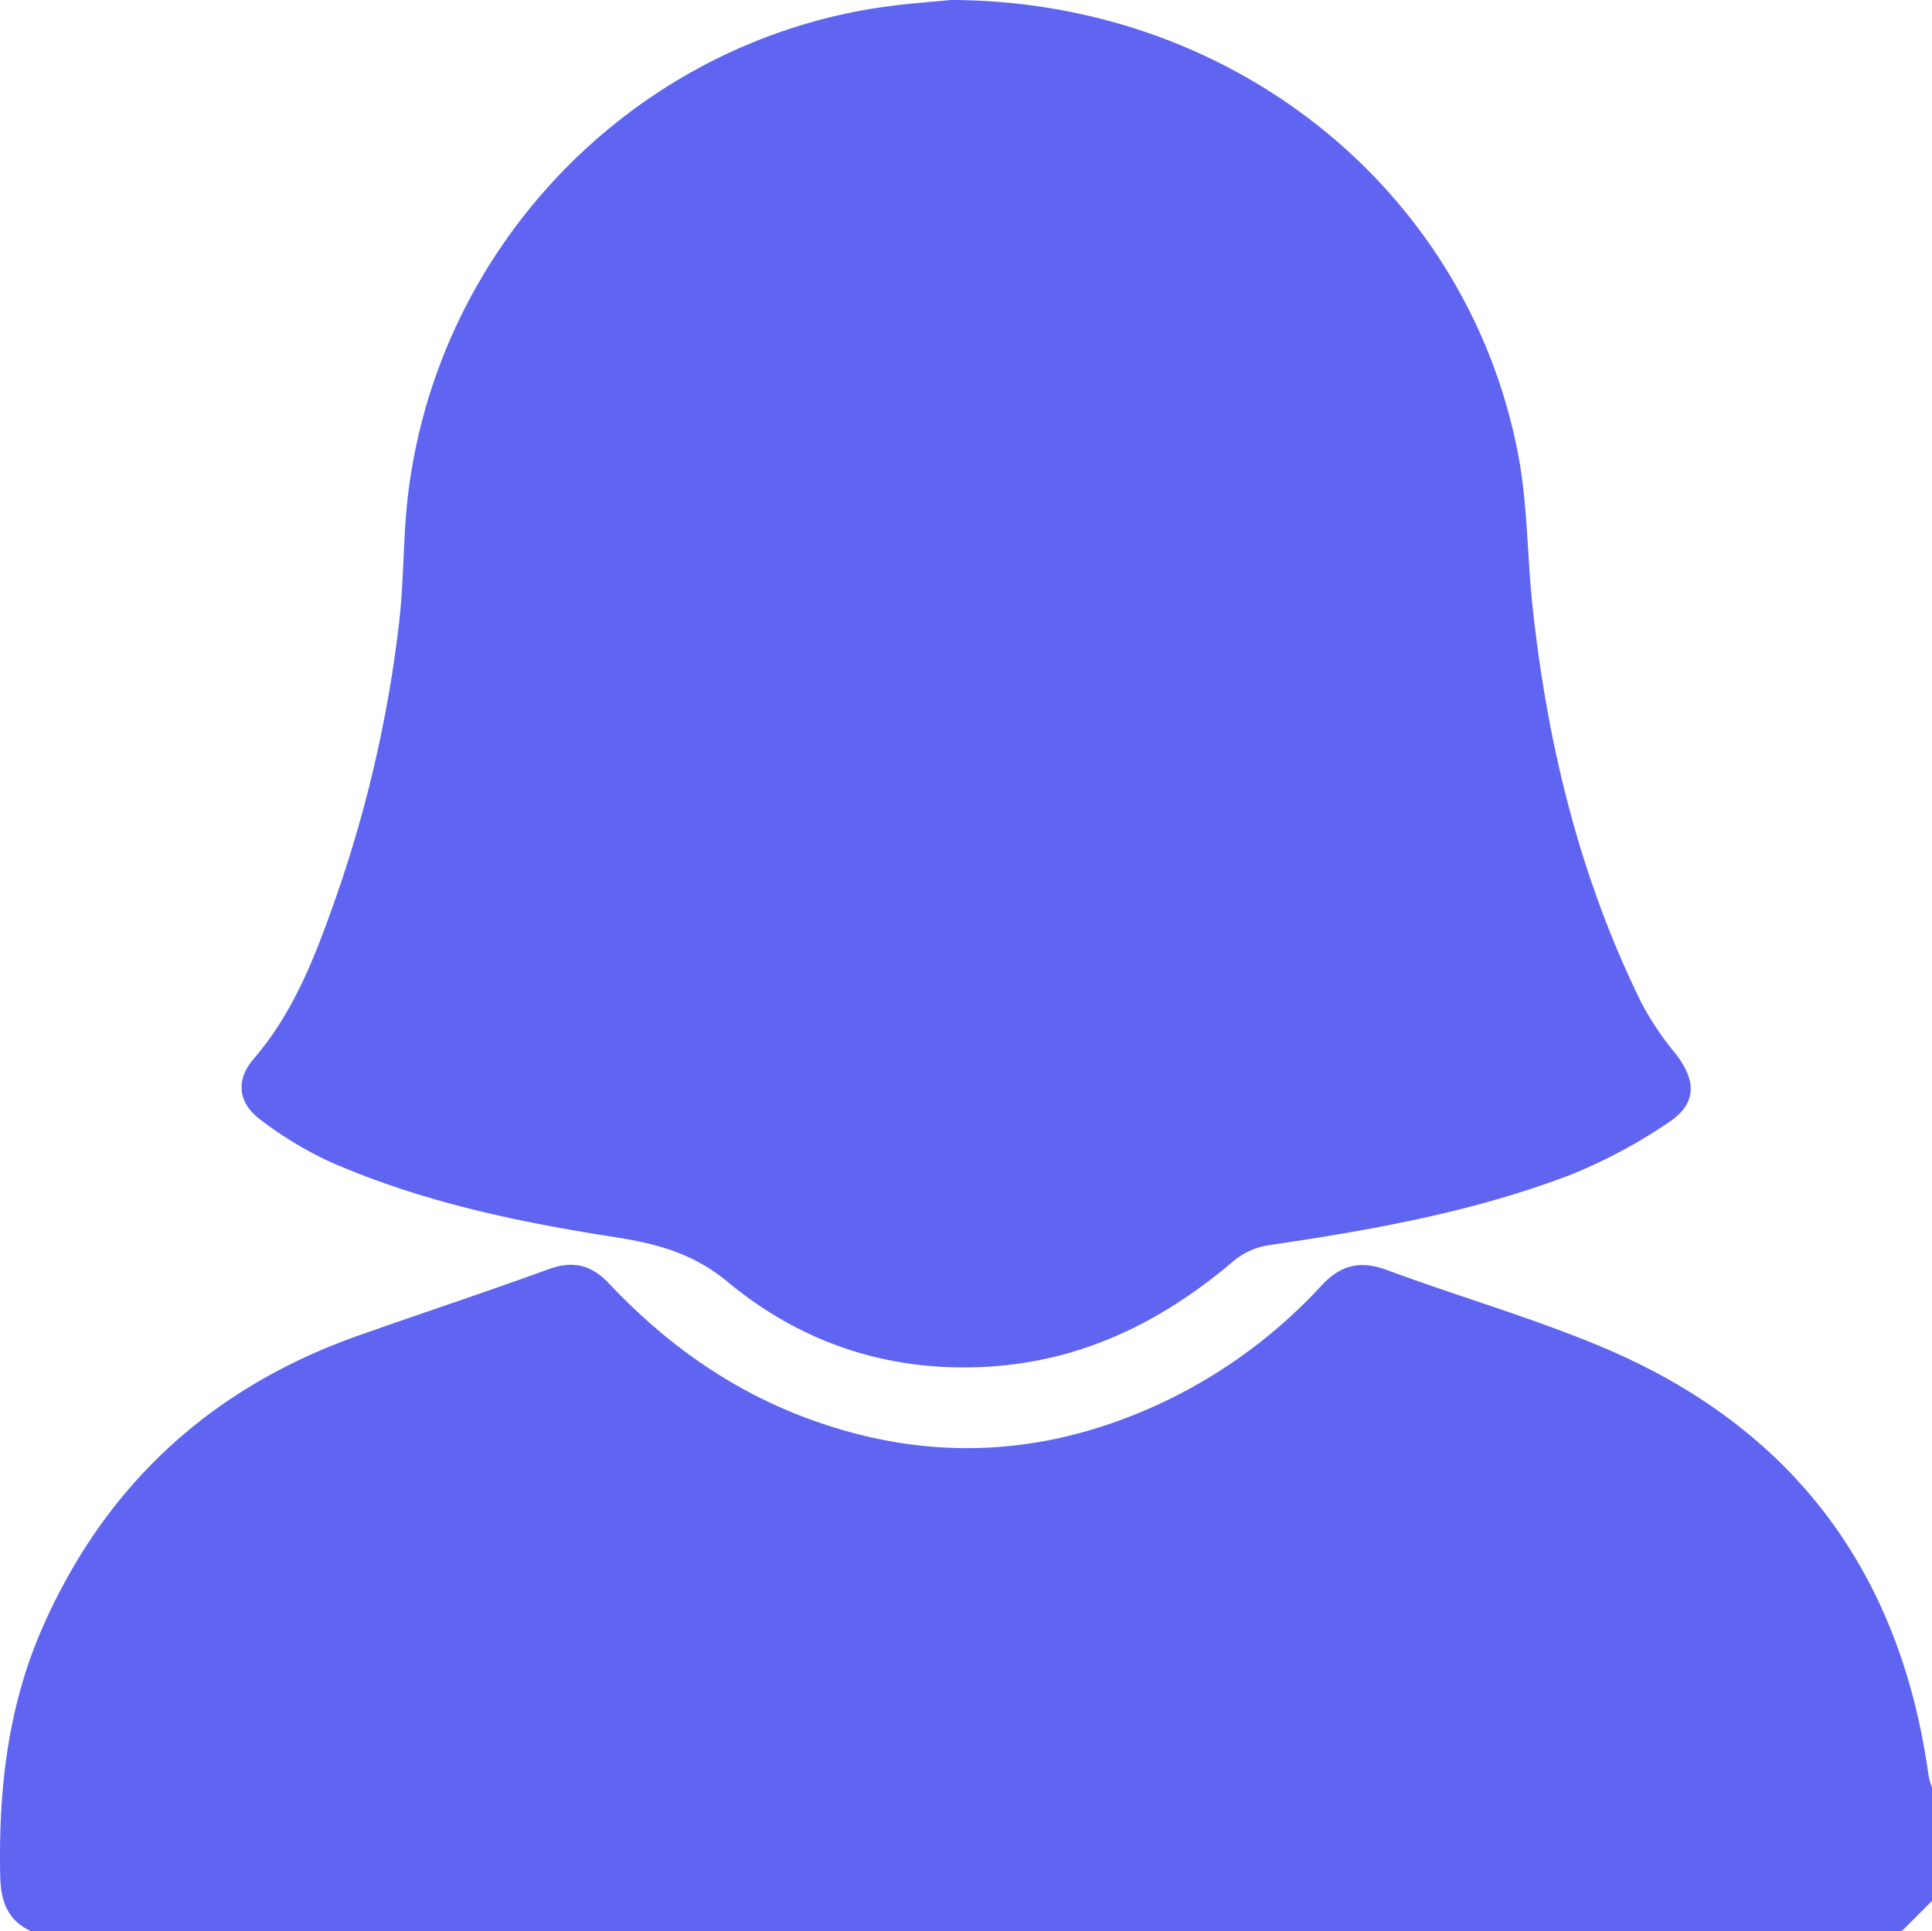
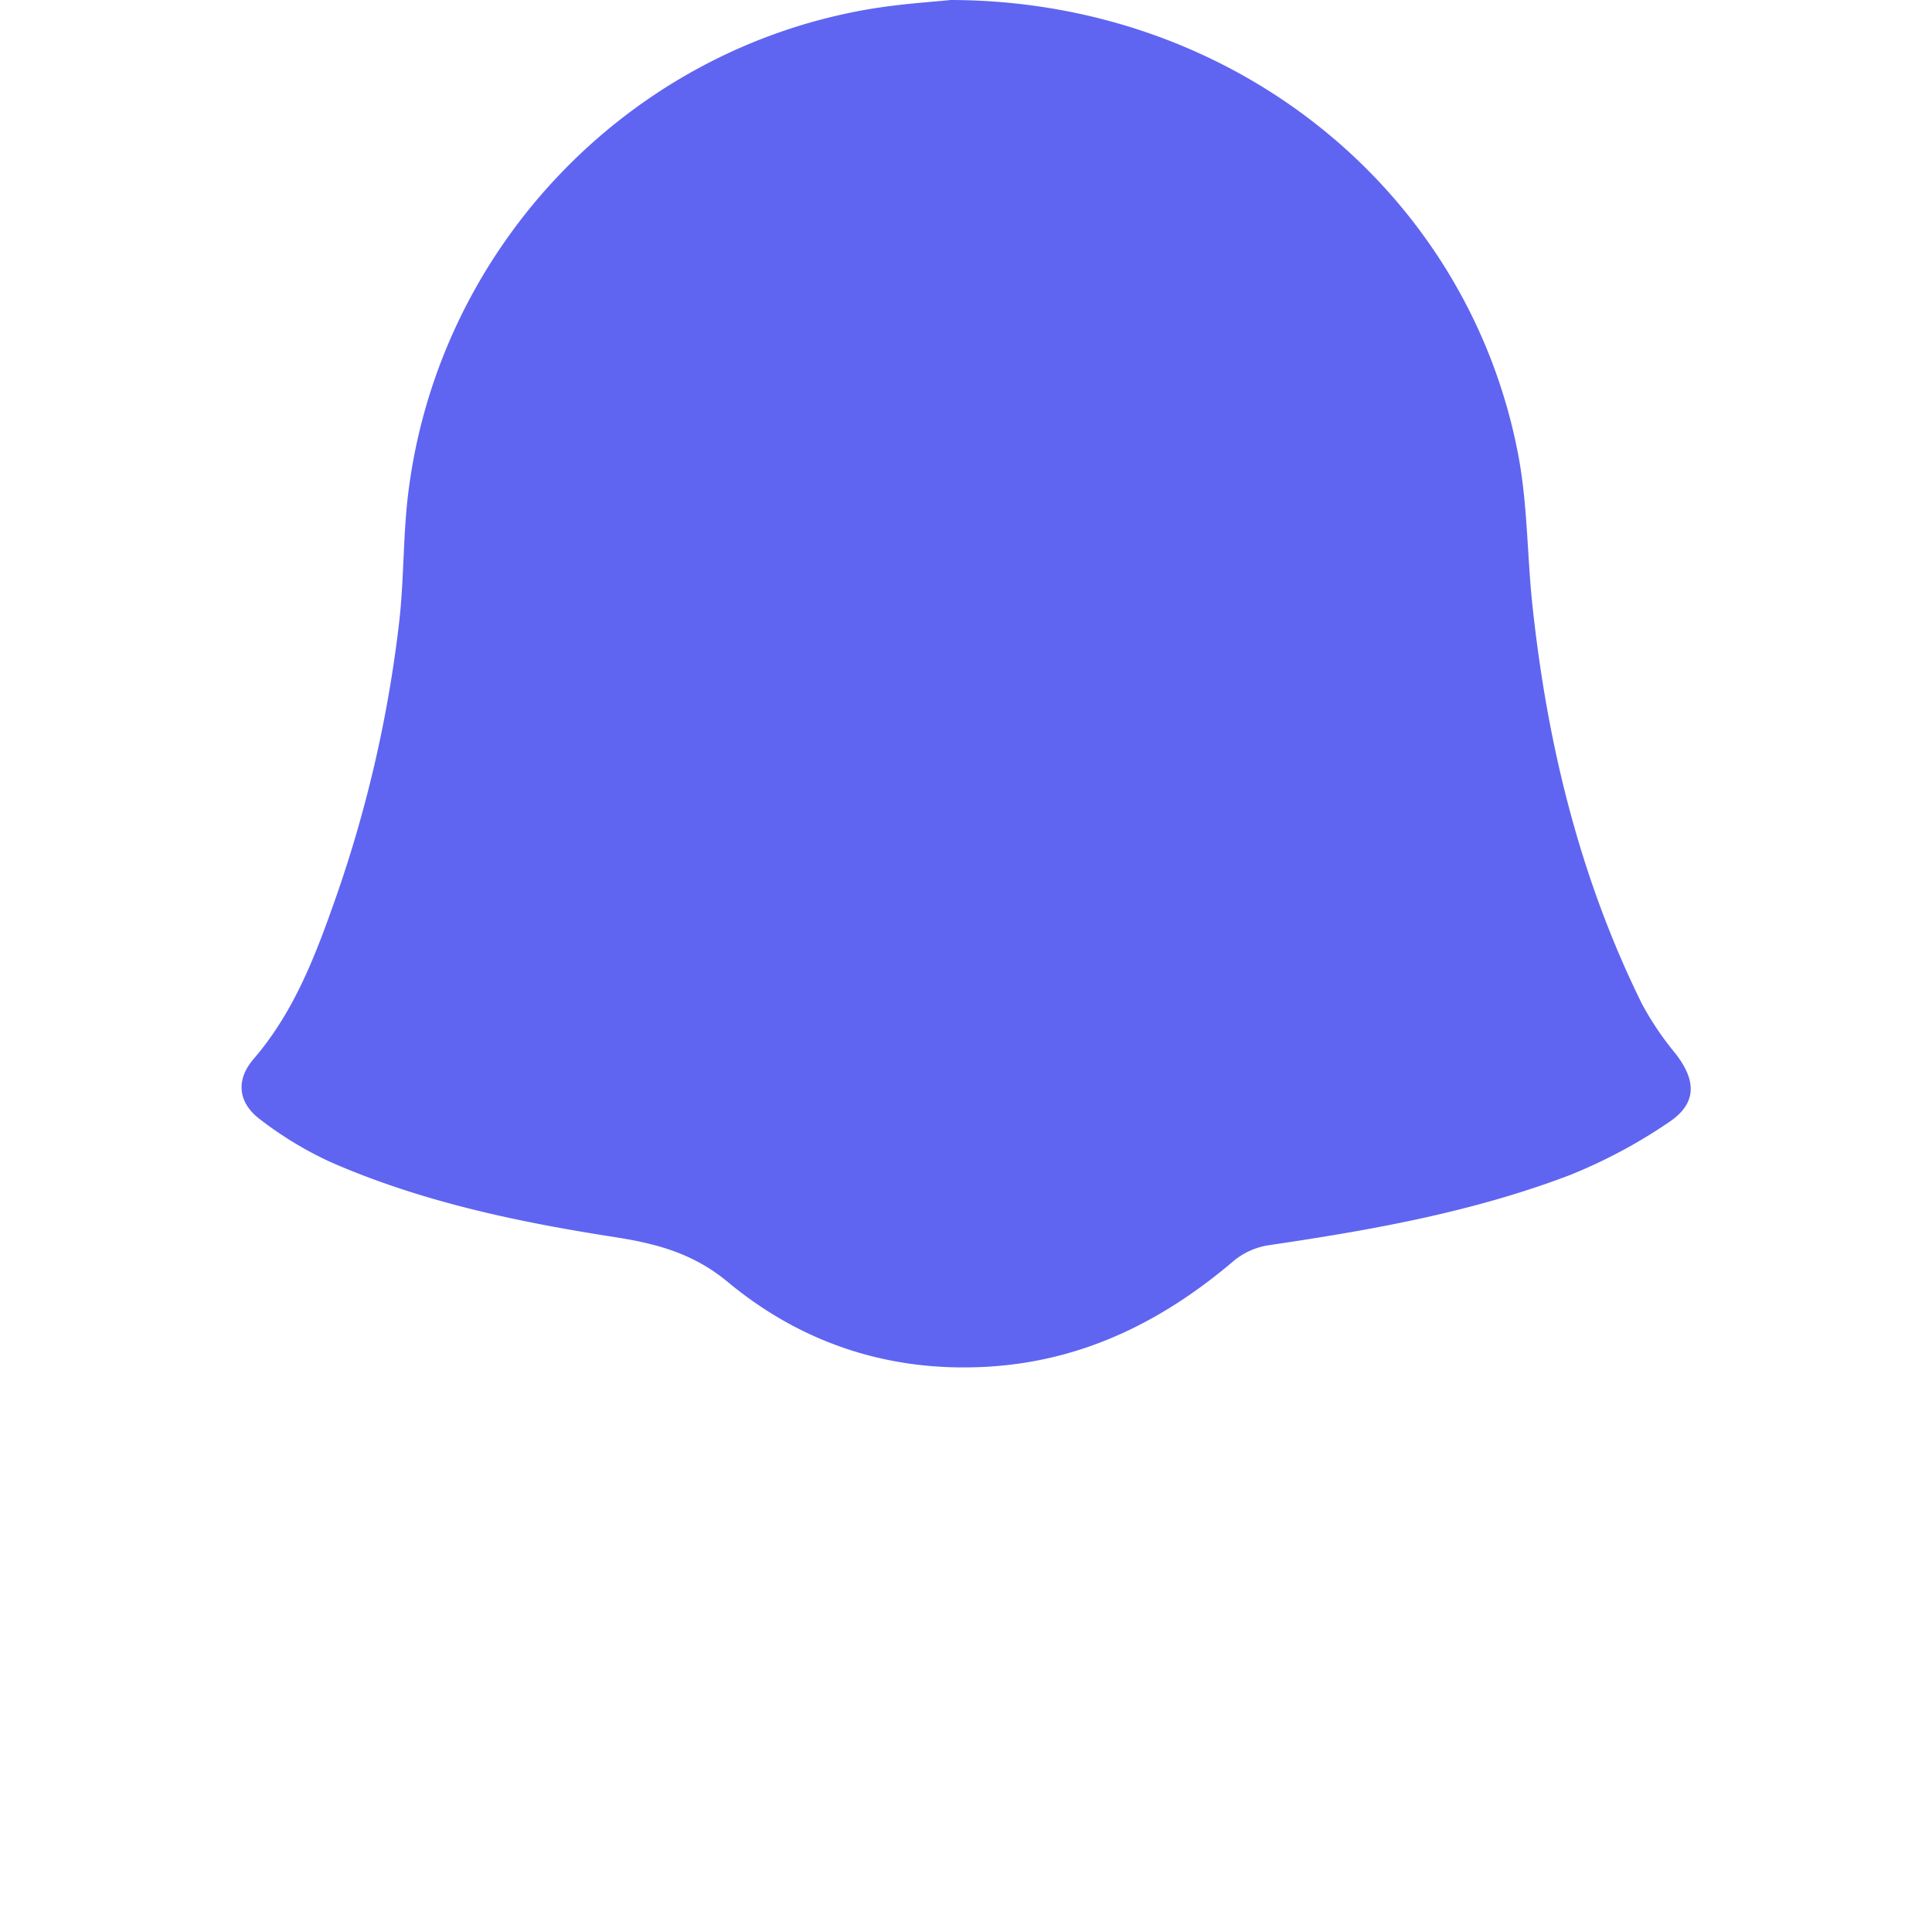
<svg xmlns="http://www.w3.org/2000/svg" viewBox="0 0 512.17 511.99">
  <defs>
    <style>.cls-1{fill:#5f65f1;}</style>
  </defs>
  <title>Asset 48</title>
  <g id="Layer_2" data-name="Layer 2">
    <g id="Layer_1-2" data-name="Layer 1">
      <g id="chEmgu.tif">
-         <path class="cls-1" d="M8.17,512C2,509.1.2,504.08.06,497.45c-.49-22.91,2-45.26,11.41-66.4,16.7-37.63,44.67-63.18,83.43-76.91,16.78-5.94,33.69-11.49,50.41-17.6,6.53-2.39,11.44-1.23,16.14,3.75,14.69,15.61,31.75,27.9,51.91,35.51,32.76,12.36,64.92,10.54,96.35-4.69a136.73,136.73,0,0,0,40.63-30.29c5.07-5.45,10.28-6.74,17.4-4.08,18.86,7,38.3,12.57,56.83,20.34,50.47,21.16,79.2,59.42,86.68,113.64a24.15,24.15,0,0,0,.92,3.27v30l-8,8Z" />
        <path class="cls-1" d="M442.34,297.59a137.43,137.43,0,0,1-26.28,14c-25.63,9.76-52.52,14.55-79.57,18.53a19.12,19.12,0,0,0-9.22,4c-18.74,16-39.74,26.56-64.73,28.19-26.16,1.7-49.72-5.91-69.58-22.4-9.27-7.7-19.08-10.22-30.14-11.94-25.69-4-51.11-9.35-75.07-19.82a96.92,96.92,0,0,1-18.7-11.29c-6-4.44-6.62-10.53-1.81-16.11,10.93-12.69,16.61-28,22-43.37A338.5,338.5,0,0,0,105.81,165c1.34-11.56,1-23.32,2.49-34.86,8.22-64.48,58-116.6,121.66-127.64C238.63,1,247.48.49,252,0c75.32.14,137.18,50.86,150.47,120.53,2.48,13,2.36,26.49,3.75,39.72,3.9,36.84,12.56,72.42,29,105.79a79.24,79.24,0,0,0,8.89,13.22C449.79,286.53,449.89,292.6,442.34,297.59Z" />
      </g>
    </g>
  </g>
</svg>